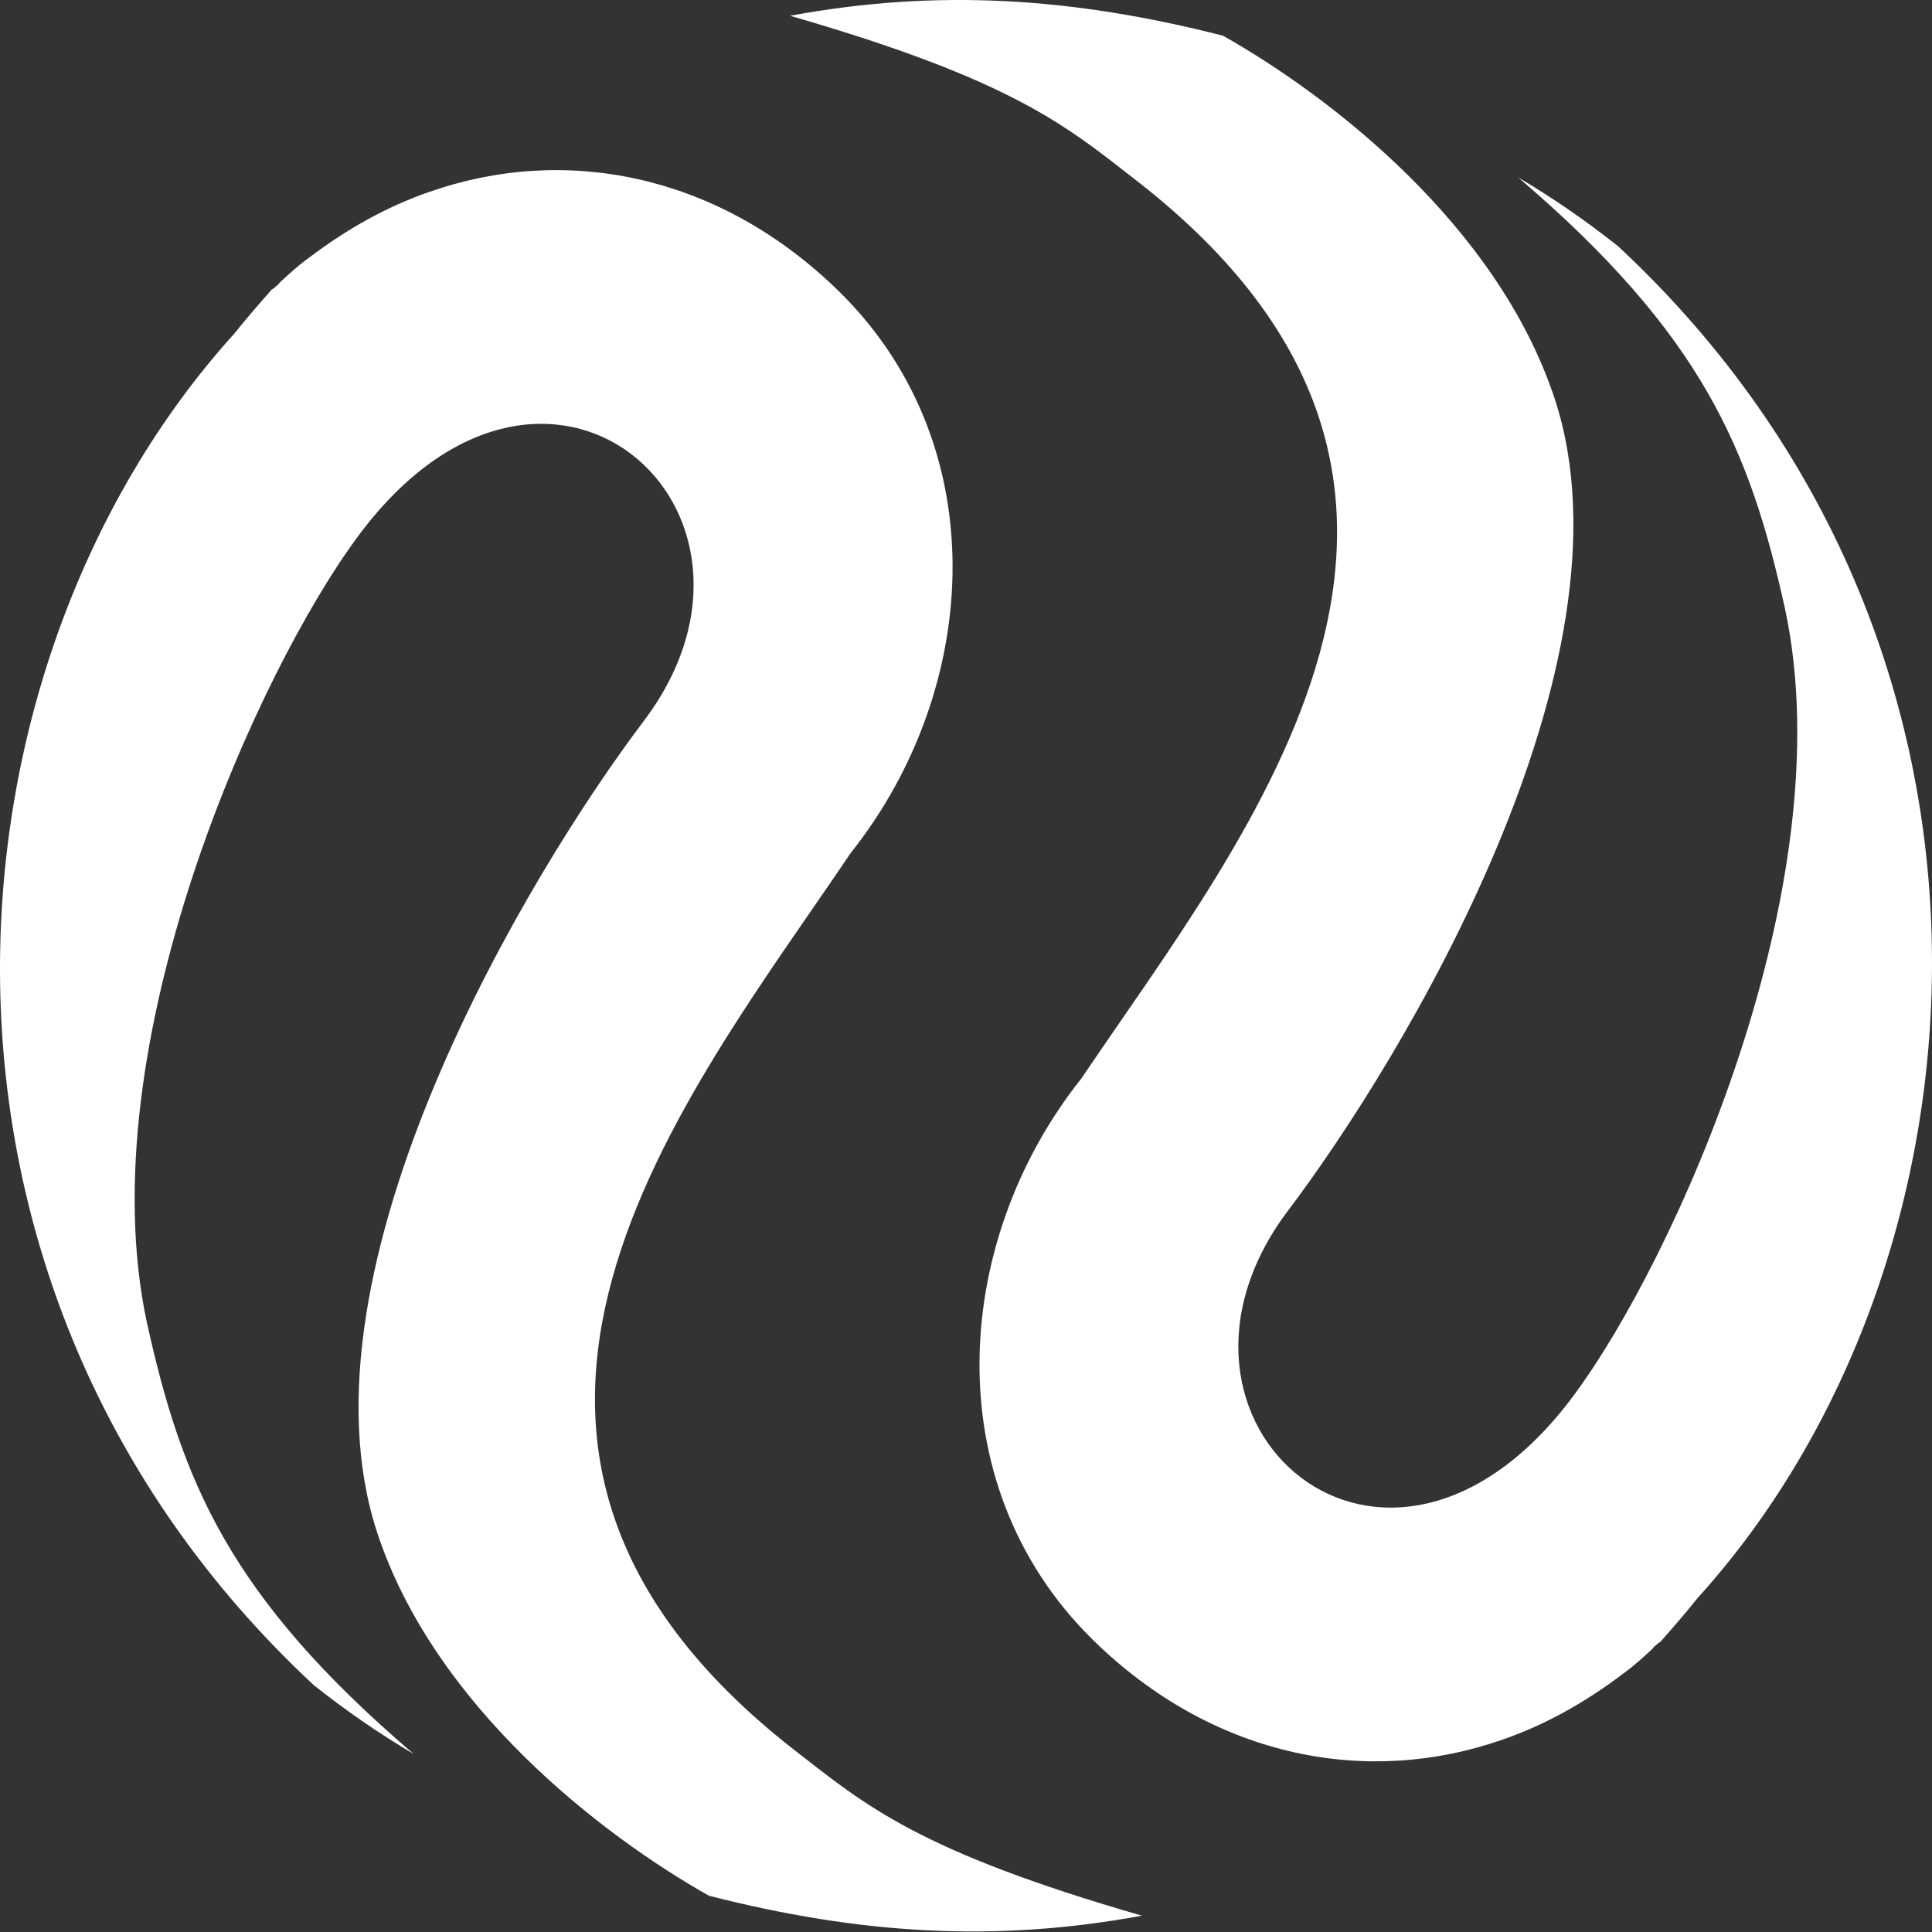
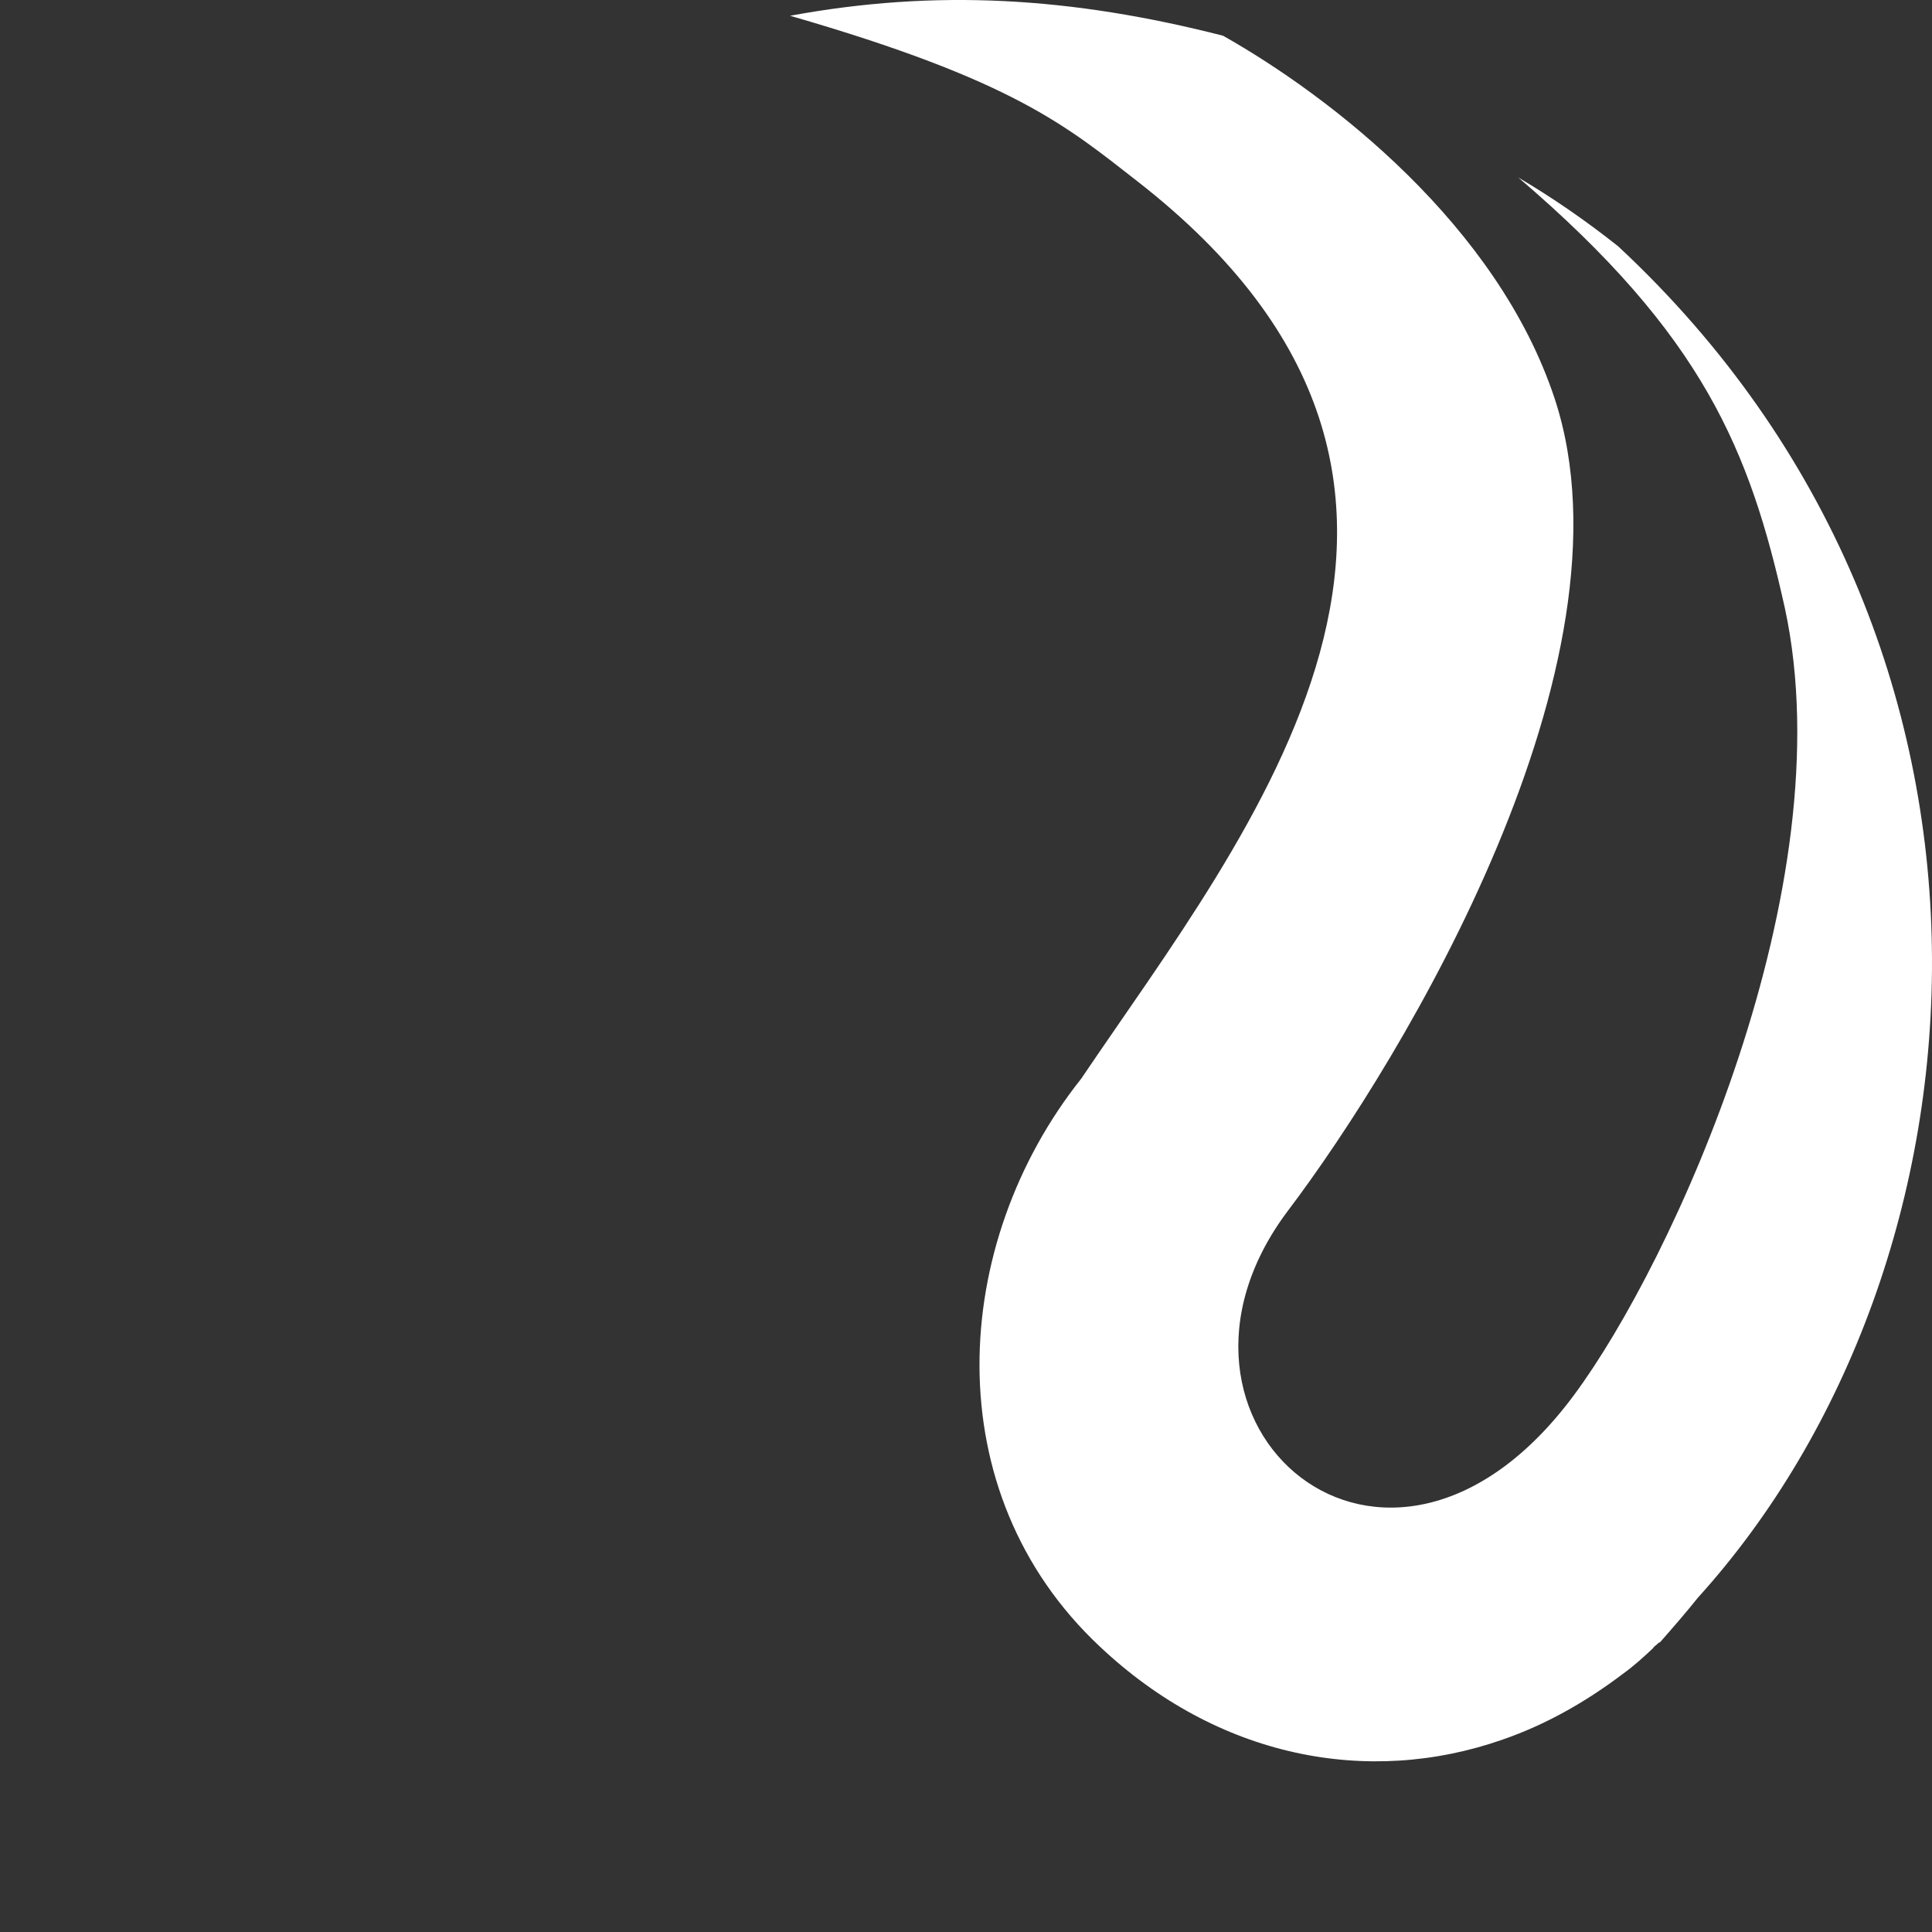
<svg xmlns="http://www.w3.org/2000/svg" width="406" height="406" viewBox="0 0 406 406" fill="none">
  <rect x="0" y="0" width="406" height="406" fill="#333333" stroke="none" />
-   <path d="M49.225 70.122C51.746 66.964 54.418 63.898 57.09 60.862C57.212 60.71 57.485 60.679 57.607 60.528C57.849 60.224 58.244 60.042 58.487 59.738L58.73 59.435C60.582 57.704 62.587 55.852 64.864 54.213C72.942 48.08 81.323 43.404 90.19 40.338C118.553 30.38 150.134 36.512 174.913 59.89C209.501 92.315 206.404 144.505 178.801 179.208C143.909 230.942 83.965 303.109 166.957 367.778C181.897 379.406 192.951 388.999 239.959 402.57C209.197 408.248 180.714 406.487 148.981 398.38C126.539 385.72 91.253 358.608 79.228 321.963C61.068 266.403 111.173 183.367 135.376 151.397C168.627 107.131 114.818 59.222 75.219 112.717C54.509 140.588 18.312 219.496 30.884 278.001C38.233 311.185 48.041 335.382 86.941 368.597C79.744 364.346 72.729 359.519 65.927 354.115C-24.414 269.955 -13.907 139.86 49.225 70.122Z" fill="white" />
  <path d="M356.79 335.762C354.27 338.92 351.597 341.987 348.924 345.023C348.804 345.174 348.531 345.204 348.409 345.356C348.166 345.659 347.771 345.842 347.528 346.146L347.285 346.449C345.433 348.18 343.428 350.031 341.151 351.671C333.073 357.804 324.662 362.48 315.825 365.546C287.463 375.505 255.881 369.372 231.101 345.994C196.514 313.569 199.611 261.379 227.215 226.677C262.106 174.942 322.05 102.775 239.027 38.107C224.117 26.479 213.033 16.885 166.025 3.313C196.787 -2.364 225.272 -0.603 257.005 7.503C279.446 20.164 314.732 47.306 326.757 83.921C344.916 139.481 294.812 222.517 270.609 254.487C237.357 298.753 291.167 346.662 330.766 293.166C351.476 265.295 387.673 186.388 375.101 127.883C367.752 94.699 357.943 70.501 319.044 37.287C326.24 41.538 333.256 46.365 340.058 51.769C430.4 135.899 419.923 266.024 356.79 335.762Z" fill="white" />
</svg>